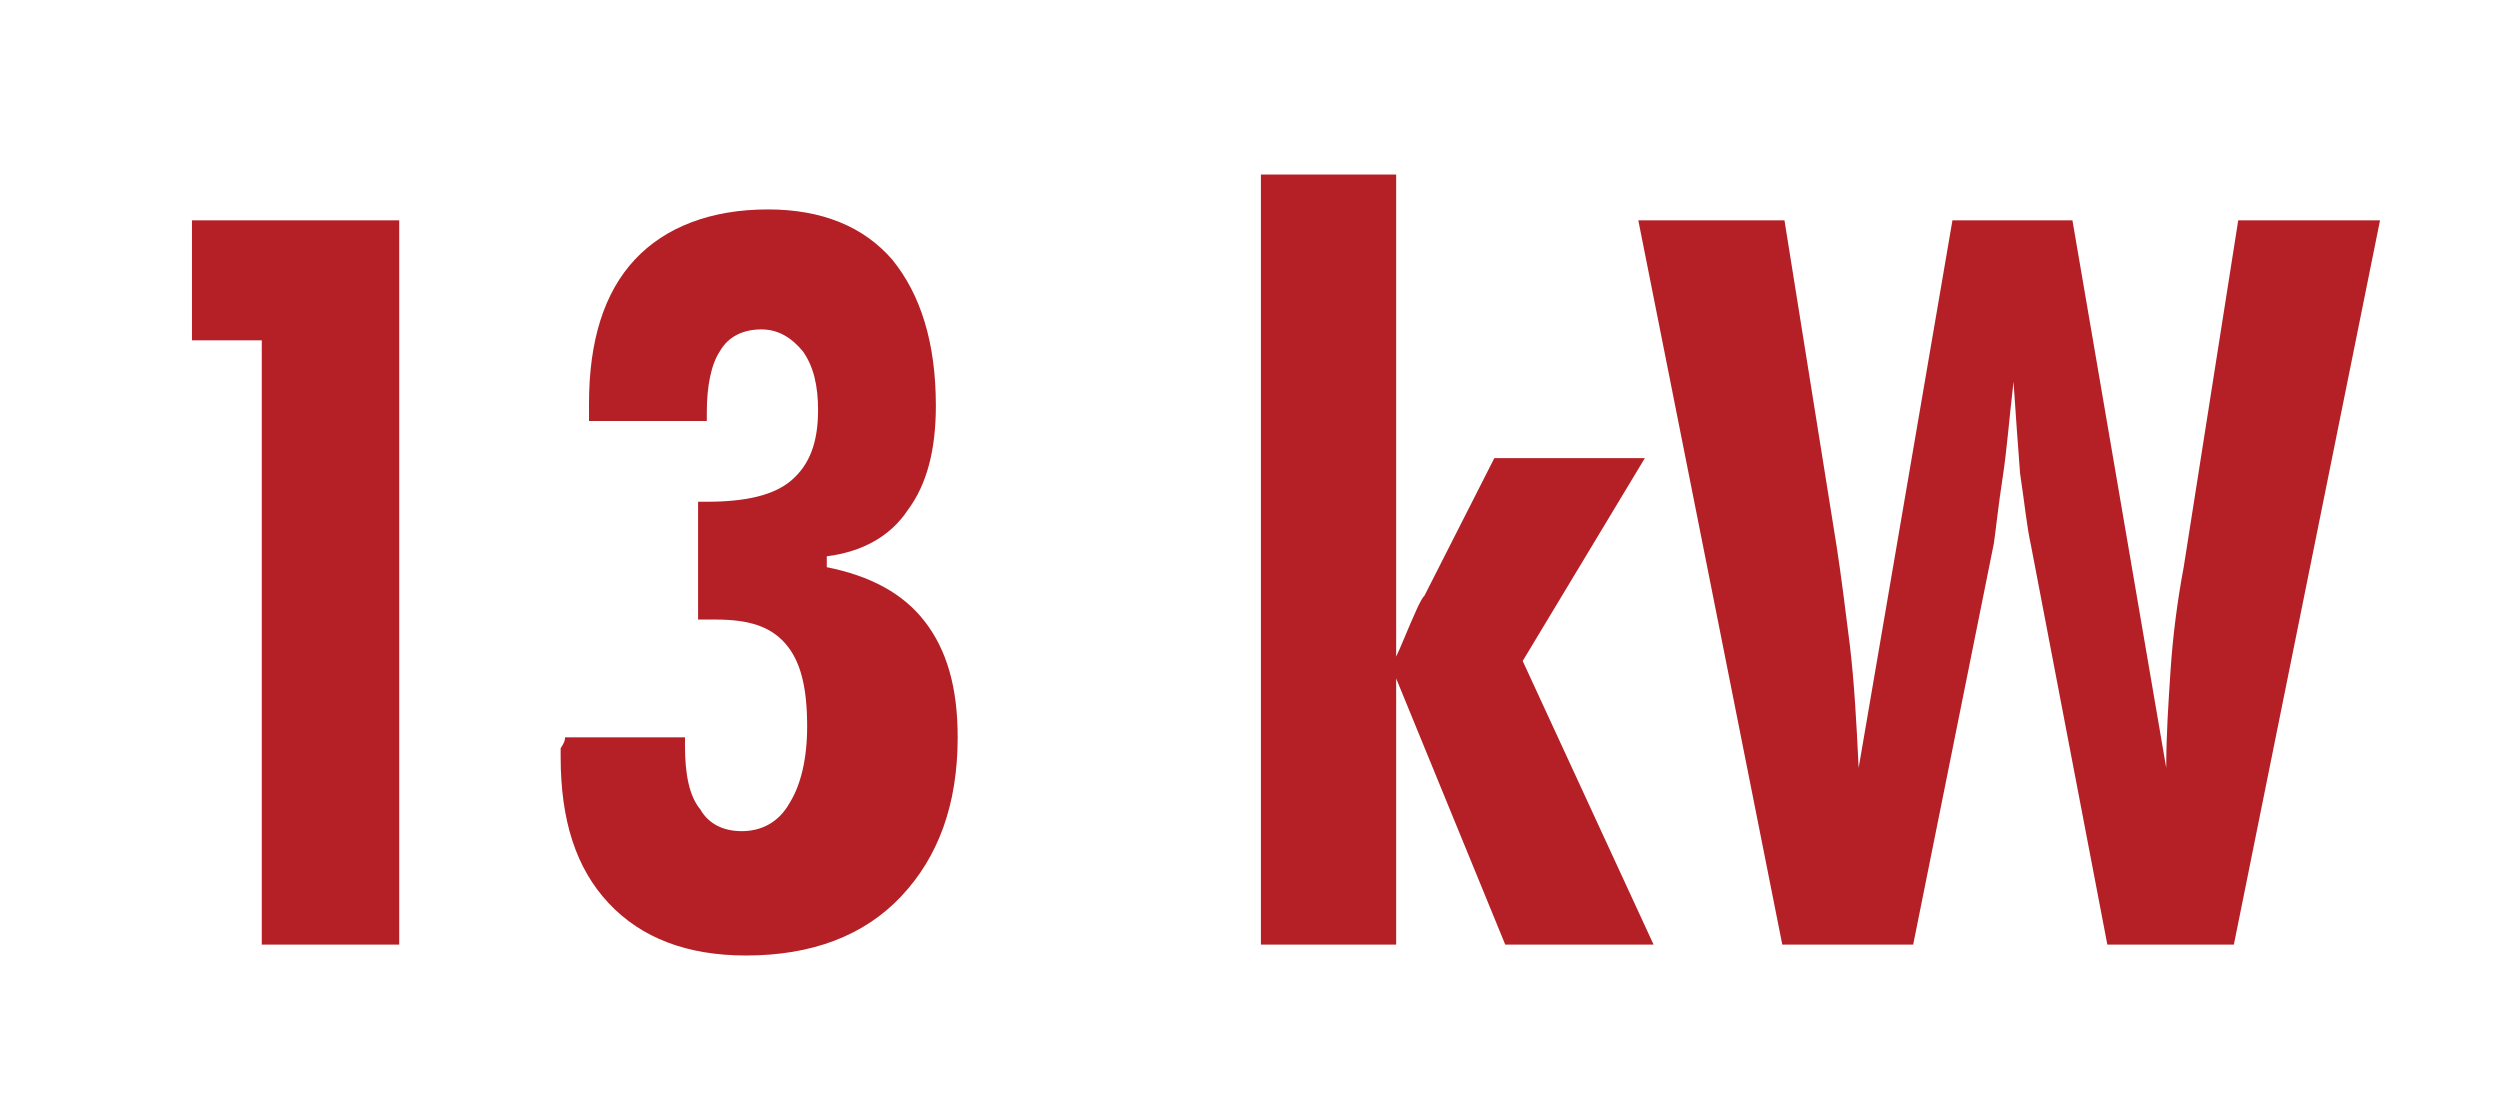
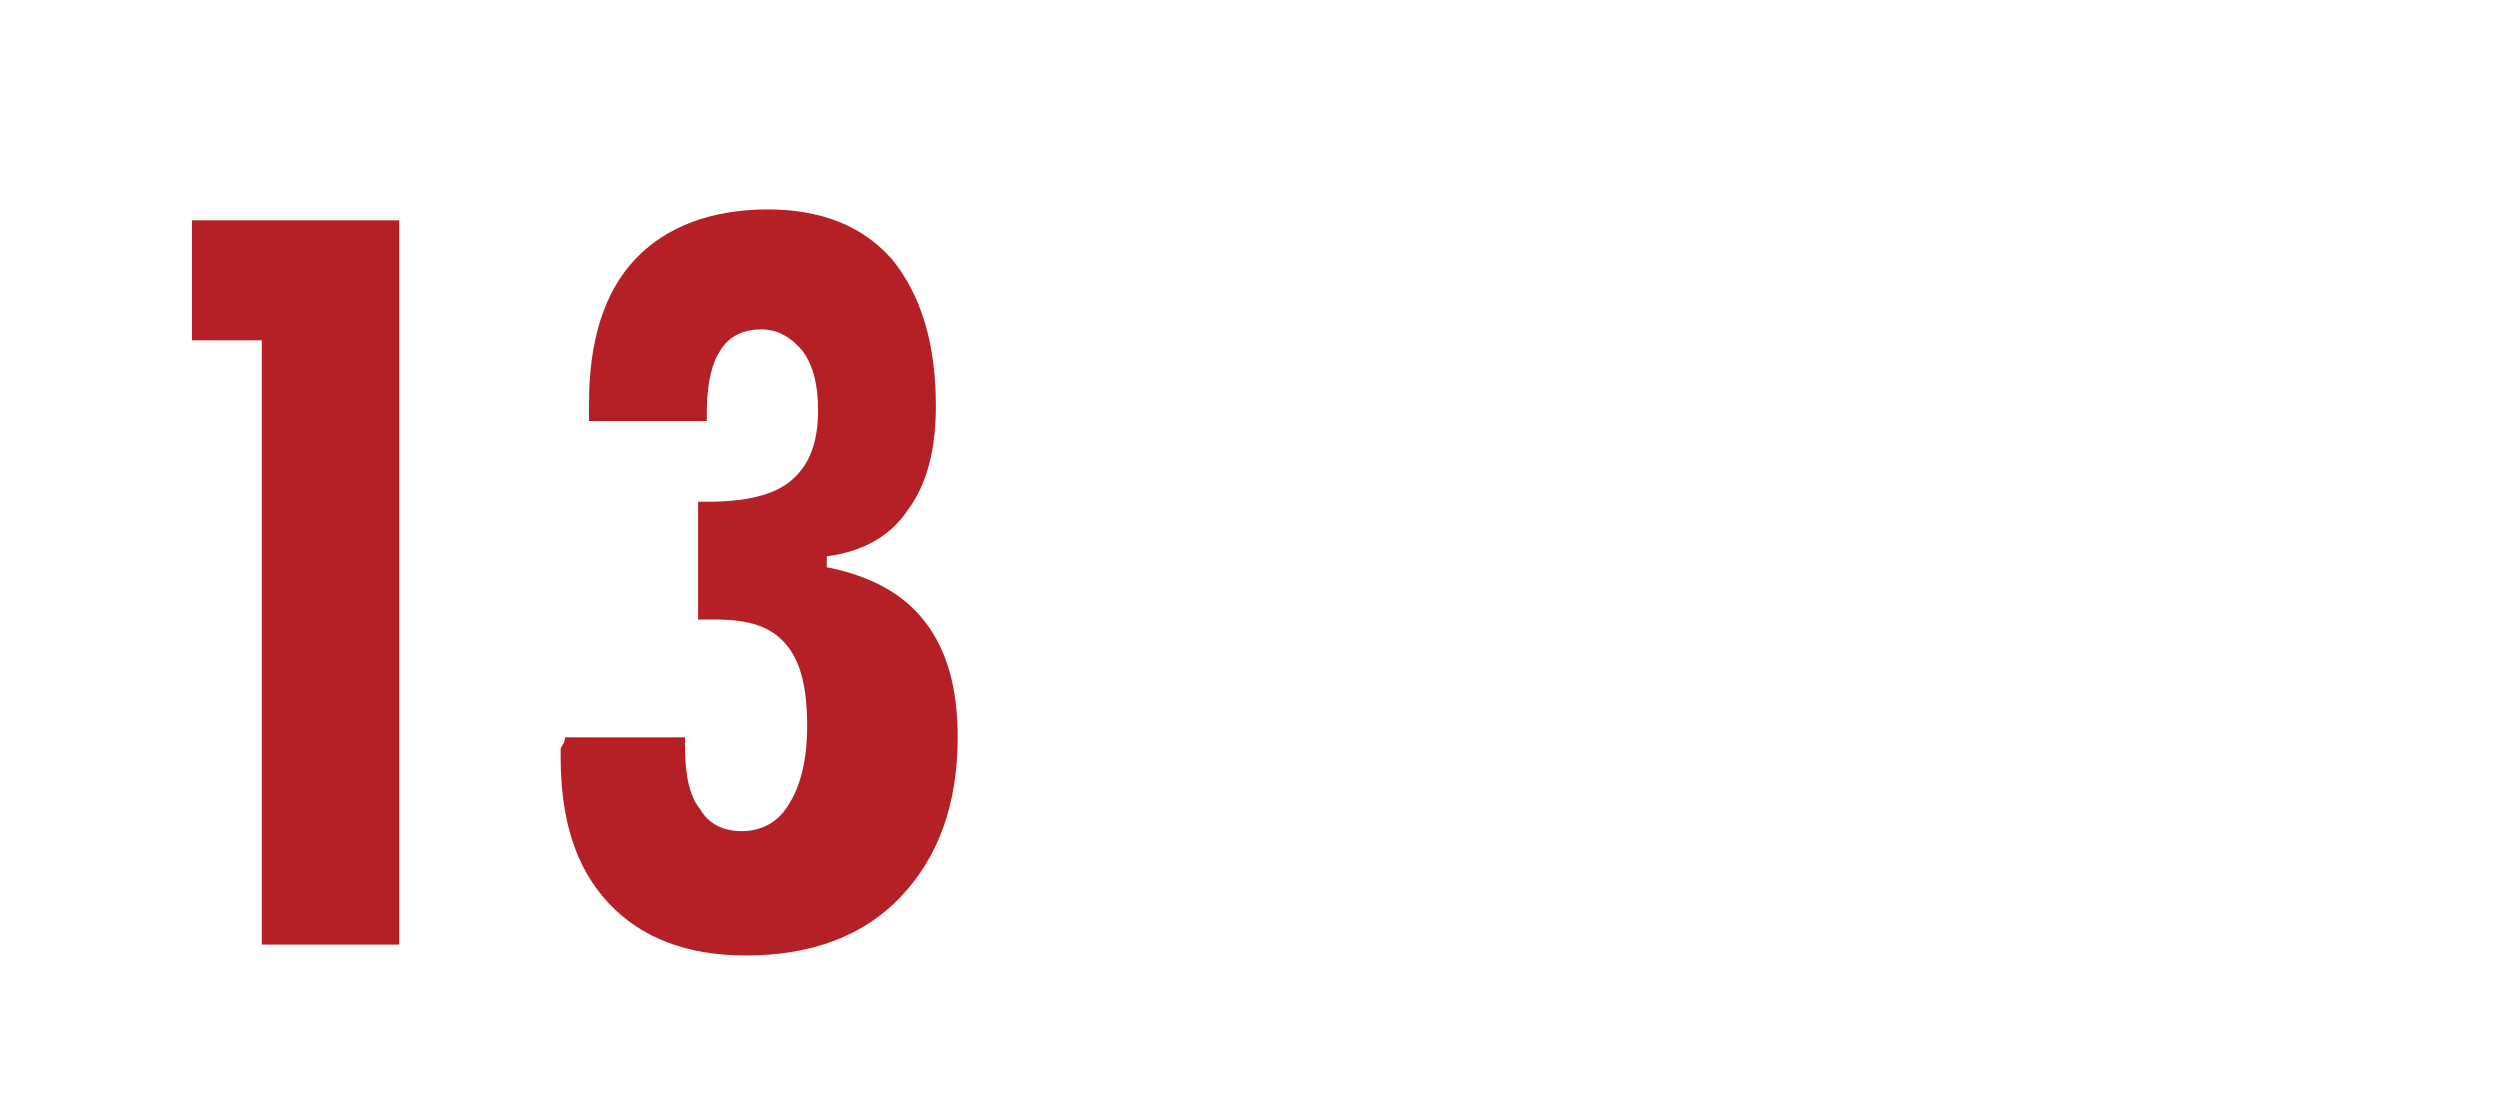
<svg xmlns="http://www.w3.org/2000/svg" version="1.2" baseProfile="tiny" id="Layer_1" x="0px" y="0px" viewBox="0 0 114.6 51.3" overflow="visible" xml:space="preserve">
  <g>
    <path fill="#B42026" d="M12,43.3V15.6H8.8v-5.5h9.5v33.2H12z" />
    <path fill="#B42026" d="M25.9,33.8h5.5v0.4c0,1.3,0.2,2.3,0.7,2.9c0.4,0.7,1.1,1,1.9,1c0.9,0,1.7-0.4,2.2-1.3   c0.5-0.8,0.8-2,0.8-3.5c0-1.8-0.3-3-1-3.8c-0.7-0.8-1.7-1.1-3.2-1.1c-0.1,0-0.2,0-0.4,0c-0.2,0-0.3,0-0.4,0V23h0.4   c1.8,0,3.1-0.3,3.9-1c0.8-0.7,1.2-1.7,1.2-3.2c0-1.1-0.2-2-0.7-2.7c-0.5-0.6-1.1-1-1.9-1c-0.8,0-1.5,0.3-1.9,1   c-0.4,0.6-0.6,1.6-0.6,2.8v0.4H27v-0.8c0-2.9,0.7-5.1,2.1-6.6c1.4-1.5,3.5-2.3,6.1-2.3c2.5,0,4.4,0.8,5.7,2.3c1.3,1.6,2,3.8,2,6.7   c0,2-0.4,3.6-1.3,4.8c-0.8,1.2-2.1,1.9-3.7,2.1V26c2,0.4,3.5,1.2,4.5,2.5c1,1.3,1.5,3,1.5,5.3c0,3.1-0.9,5.5-2.6,7.3   c-1.7,1.8-4.1,2.7-7.1,2.7c-2.7,0-4.8-0.8-6.3-2.4c-1.5-1.6-2.2-3.8-2.2-6.7c0-0.1,0-0.2,0-0.4C25.9,34,25.9,33.9,25.9,33.8z" />
-     <path fill="#B42026" d="M64,30.1c0.2-0.4,0.5-1.2,1-2.3c0.1-0.2,0.2-0.4,0.3-0.5l3.2-6.3h6.9l-5.6,9.3l6,13H69l-5-12.2v12.2h-6.2V8   H64V30.1z" />
-     <path fill="#B42026" d="M75.1,10.1h6.7l2.4,15c0.2,1.3,0.4,2.9,0.6,4.5c0.2,1.7,0.3,3.5,0.4,5.6l4.3-25.1h5.5l4.3,25.1   c0-1.5,0.1-3,0.2-4.5c0.1-1.5,0.3-3.1,0.6-4.7l2.5-15.9h6.5l-6.7,33.2h-5.8L93.1,25c-0.2-0.9-0.3-2-0.5-3.3   c-0.1-1.3-0.2-2.7-0.3-4.2c-0.2,1.7-0.3,3.1-0.5,4.4c-0.2,1.3-0.3,2.3-0.4,3l-3.7,18.4h-6L75.1,10.1z" />
  </g>
</svg>